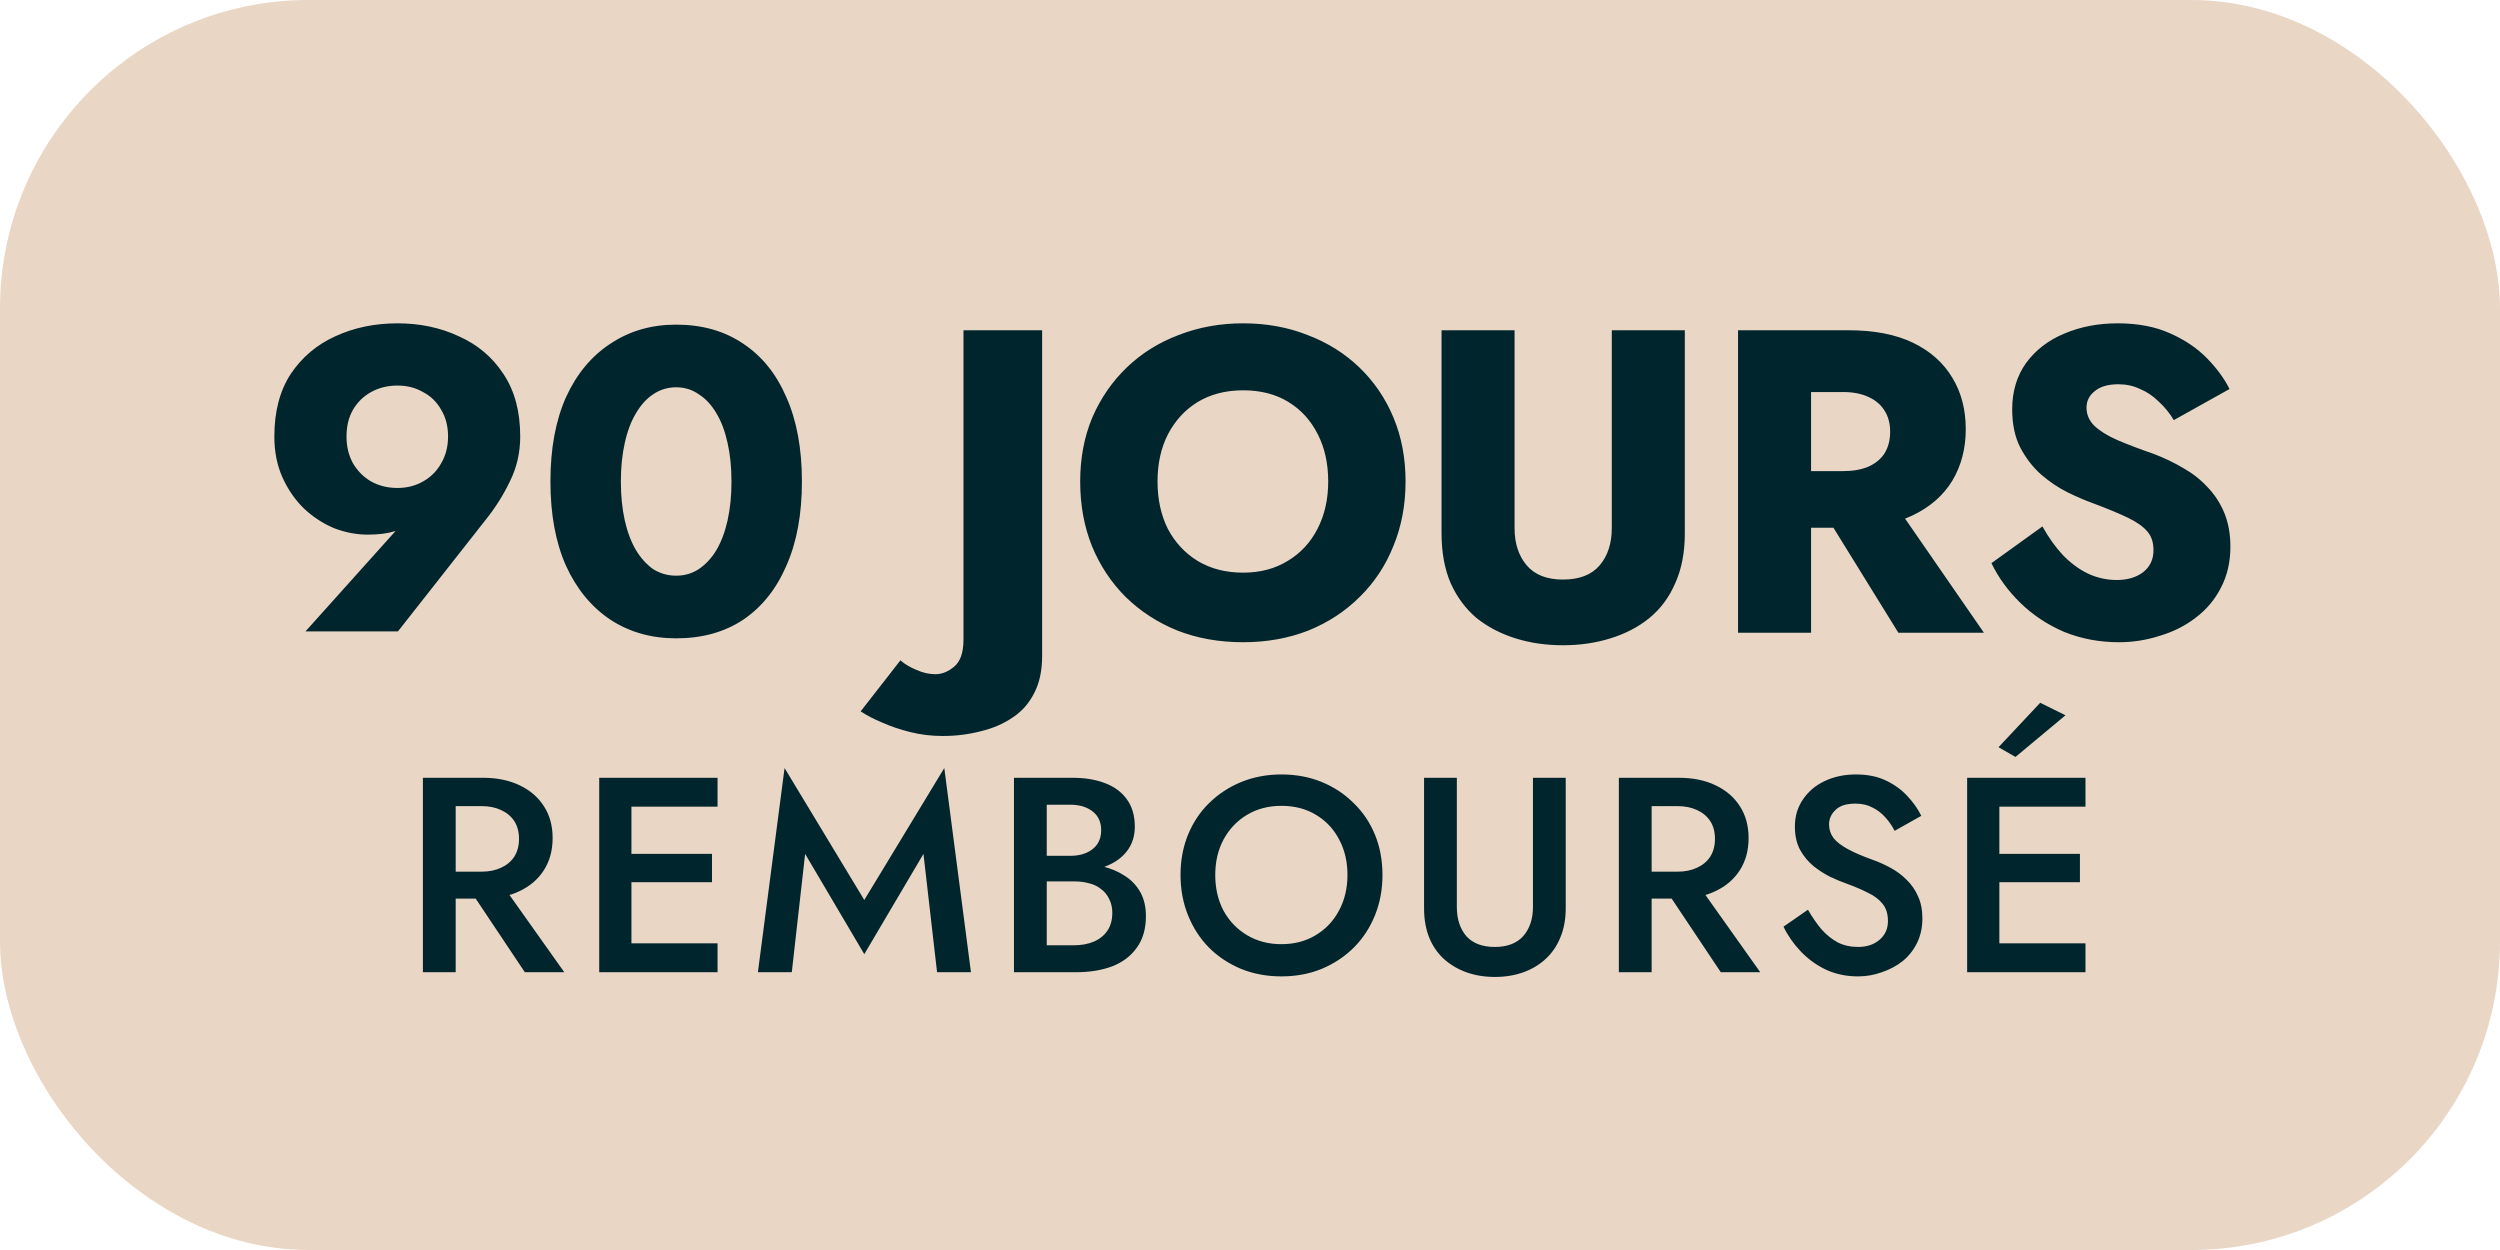
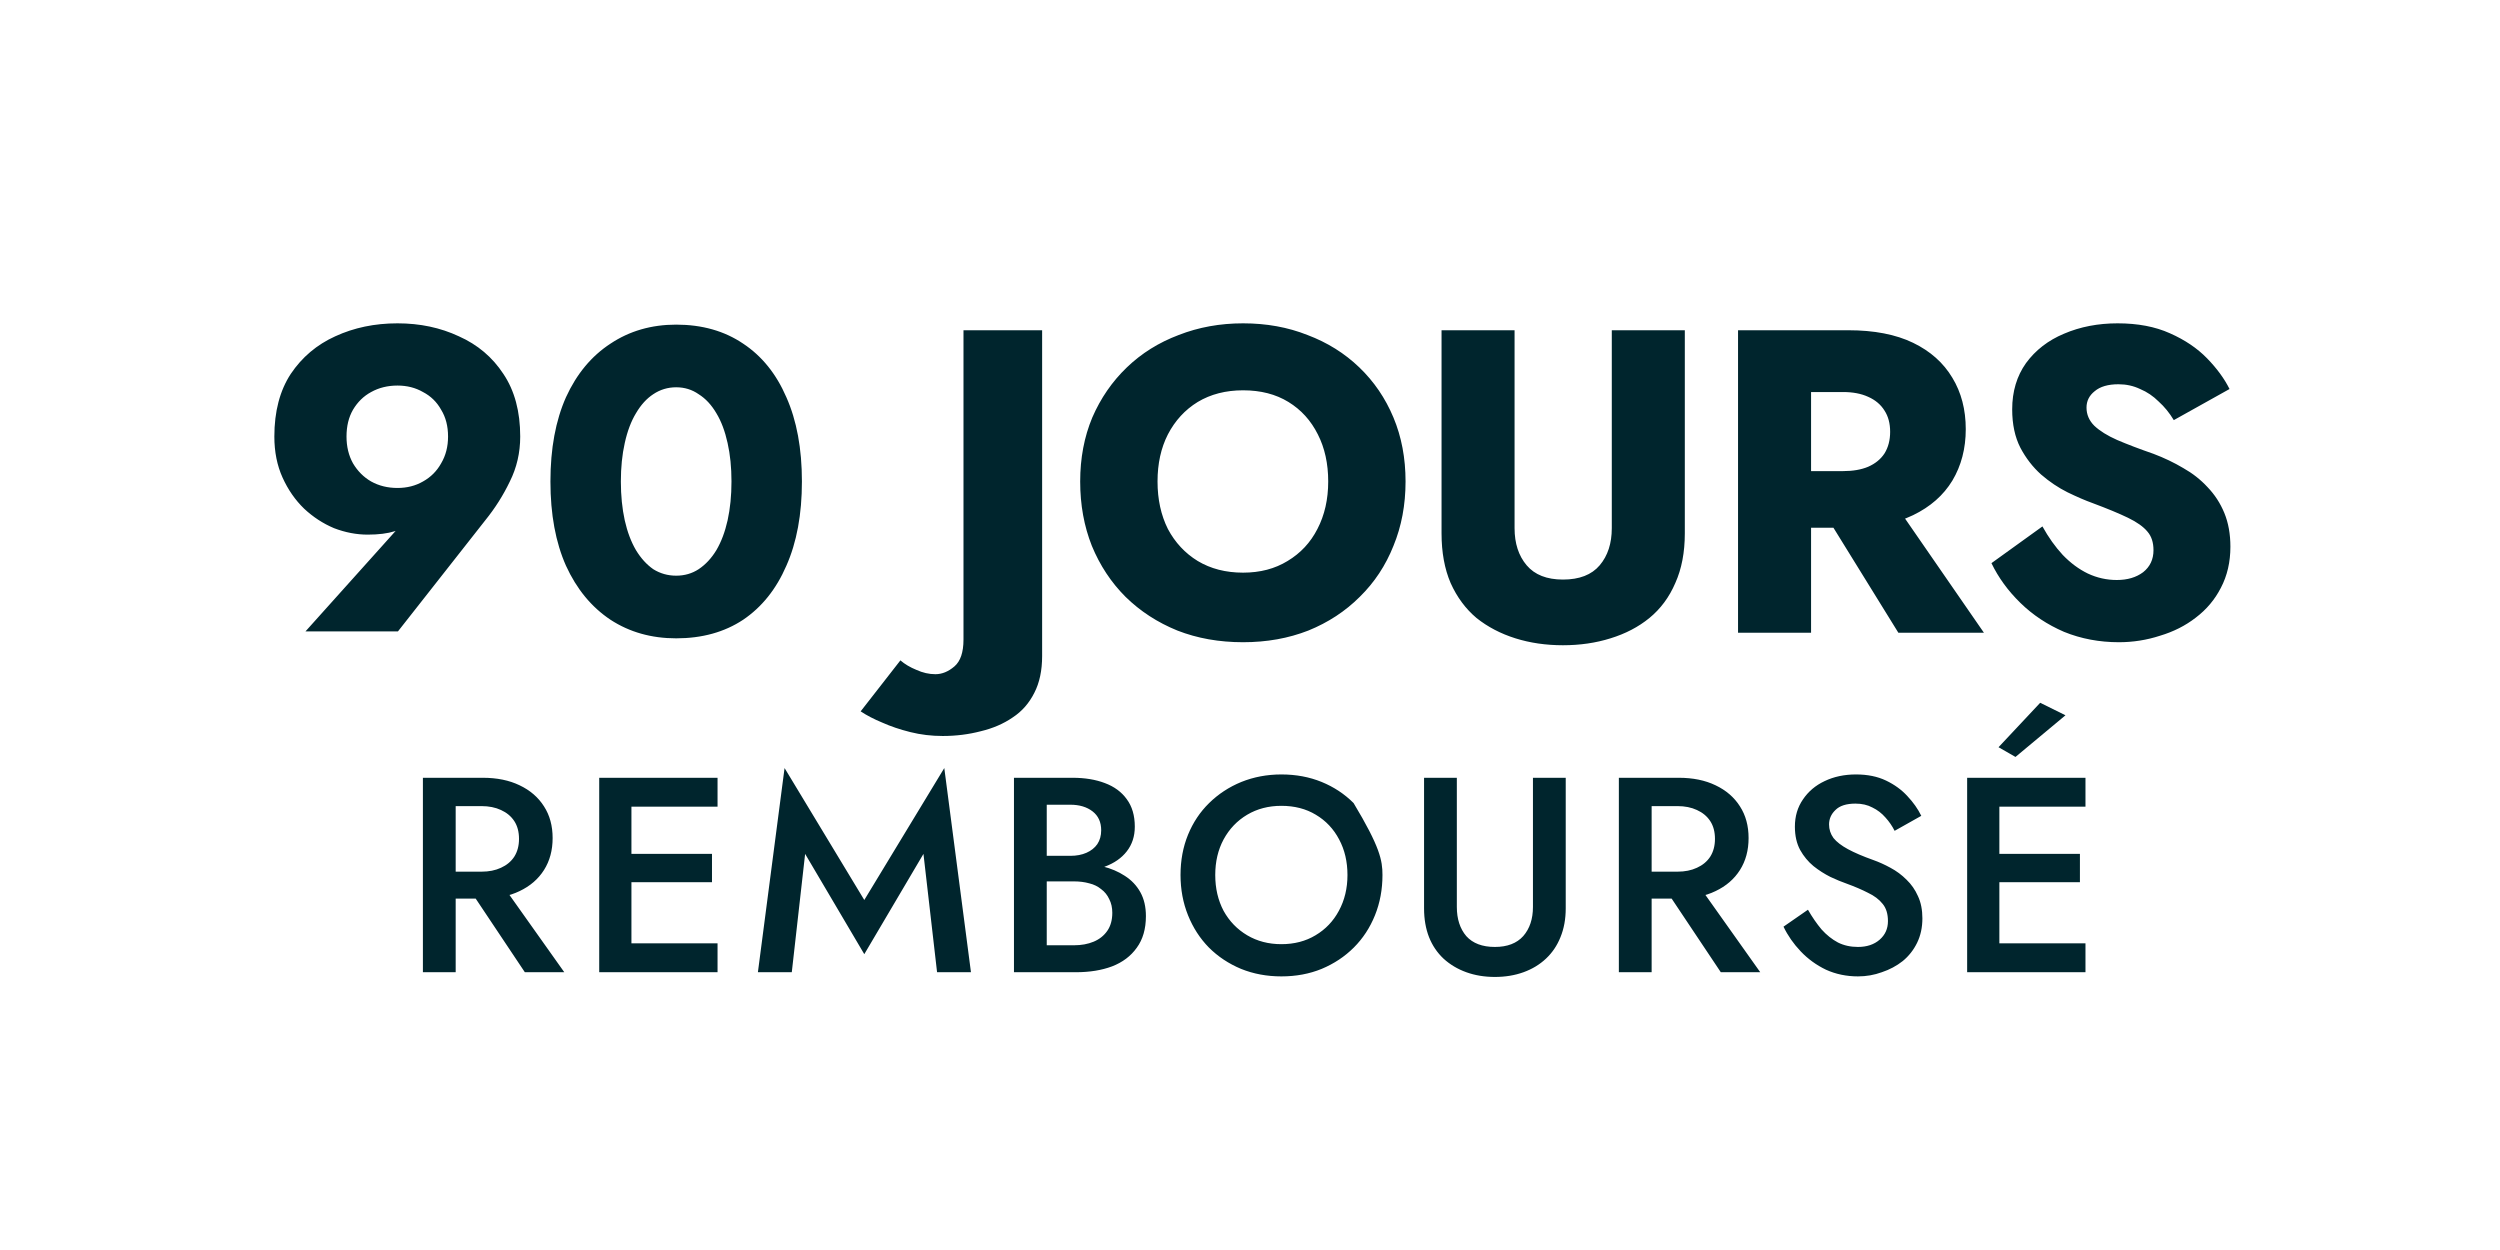
<svg xmlns="http://www.w3.org/2000/svg" width="162" height="81" viewBox="0 0 162 81" fill="none">
-   <rect width="162" height="81" rx="20" fill="#E9D6C5" />
  <path d="M29.034 28.288C29.034 27.616 28.885 27.037 28.586 26.552C28.306 26.048 27.914 25.665 27.41 25.404C26.925 25.124 26.374 24.984 25.758 24.984C25.123 24.984 24.554 25.124 24.05 25.404C23.565 25.665 23.173 26.048 22.874 26.552C22.594 27.037 22.454 27.616 22.454 28.288C22.454 28.941 22.594 29.52 22.874 30.024C23.173 30.528 23.565 30.92 24.05 31.2C24.554 31.48 25.123 31.62 25.758 31.62C26.374 31.62 26.925 31.48 27.41 31.2C27.914 30.92 28.306 30.528 28.586 30.024C28.885 29.52 29.034 28.941 29.034 28.288ZM25.786 40.916H19.794L26.15 33.832L27.102 33.412C26.579 33.916 26.075 34.252 25.59 34.42C25.123 34.569 24.535 34.644 23.826 34.644C23.098 34.644 22.37 34.504 21.642 34.224C20.933 33.925 20.289 33.505 19.71 32.964C19.131 32.404 18.665 31.732 18.31 30.948C17.955 30.164 17.778 29.277 17.778 28.288C17.778 26.664 18.133 25.311 18.842 24.228C19.57 23.145 20.531 22.333 21.726 21.792C22.939 21.232 24.283 20.952 25.758 20.952C27.214 20.952 28.539 21.232 29.734 21.792C30.947 22.333 31.909 23.145 32.618 24.228C33.346 25.311 33.71 26.664 33.71 28.288C33.71 29.333 33.486 30.304 33.038 31.2C32.609 32.096 32.077 32.936 31.442 33.72L25.786 40.916ZM40.232 31.2C40.232 32.115 40.316 32.955 40.484 33.72C40.652 34.467 40.895 35.111 41.212 35.652C41.53 36.175 41.903 36.585 42.332 36.884C42.78 37.164 43.275 37.304 43.816 37.304C44.358 37.304 44.843 37.164 45.272 36.884C45.72 36.585 46.103 36.175 46.42 35.652C46.738 35.111 46.98 34.467 47.148 33.72C47.316 32.955 47.4 32.115 47.4 31.2C47.4 30.285 47.316 29.455 47.148 28.708C46.98 27.943 46.738 27.299 46.42 26.776C46.103 26.235 45.72 25.824 45.272 25.544C44.843 25.245 44.358 25.096 43.816 25.096C43.275 25.096 42.78 25.245 42.332 25.544C41.903 25.824 41.53 26.235 41.212 26.776C40.895 27.299 40.652 27.943 40.484 28.708C40.316 29.455 40.232 30.285 40.232 31.2ZM35.668 31.2C35.668 29.072 36.004 27.252 36.676 25.74C37.367 24.228 38.328 23.071 39.56 22.268C40.792 21.447 42.211 21.036 43.816 21.036C45.496 21.036 46.943 21.447 48.156 22.268C49.37 23.071 50.303 24.228 50.956 25.74C51.628 27.252 51.964 29.072 51.964 31.2C51.964 33.328 51.628 35.148 50.956 36.66C50.303 38.172 49.37 39.339 48.156 40.16C46.943 40.963 45.496 41.364 43.816 41.364C42.211 41.364 40.792 40.963 39.56 40.16C38.328 39.339 37.367 38.172 36.676 36.66C36.004 35.148 35.668 33.328 35.668 31.2ZM58.346 42.792C58.626 43.035 58.971 43.24 59.382 43.408C59.793 43.595 60.203 43.688 60.614 43.688C61.043 43.688 61.454 43.52 61.846 43.184C62.238 42.848 62.434 42.269 62.434 41.448V21.4H67.53V42.512C67.53 43.445 67.362 44.239 67.026 44.892C66.69 45.564 66.223 46.096 65.626 46.488C65.029 46.899 64.338 47.197 63.554 47.384C62.77 47.589 61.949 47.692 61.09 47.692C60.362 47.692 59.662 47.608 58.99 47.44C58.318 47.272 57.711 47.067 57.17 46.824C56.629 46.6 56.162 46.357 55.77 46.096L58.346 42.792ZM75.008 31.2C75.008 32.357 75.232 33.384 75.68 34.28C76.147 35.157 76.791 35.848 77.612 36.352C78.452 36.856 79.432 37.108 80.552 37.108C81.654 37.108 82.615 36.856 83.436 36.352C84.276 35.848 84.92 35.157 85.368 34.28C85.835 33.384 86.068 32.357 86.068 31.2C86.068 30.043 85.844 29.025 85.396 28.148C84.948 27.252 84.314 26.552 83.492 26.048C82.671 25.544 81.691 25.292 80.552 25.292C79.432 25.292 78.452 25.544 77.612 26.048C76.791 26.552 76.147 27.252 75.68 28.148C75.232 29.025 75.008 30.043 75.008 31.2ZM69.996 31.2C69.996 29.688 70.257 28.307 70.78 27.056C71.322 25.805 72.068 24.723 73.02 23.808C73.972 22.893 75.092 22.193 76.38 21.708C77.668 21.204 79.059 20.952 80.552 20.952C82.064 20.952 83.455 21.204 84.724 21.708C86.012 22.193 87.132 22.893 88.084 23.808C89.036 24.723 89.774 25.805 90.296 27.056C90.819 28.307 91.08 29.688 91.08 31.2C91.08 32.712 90.819 34.103 90.296 35.372C89.792 36.641 89.064 37.743 88.112 38.676C87.179 39.609 86.068 40.337 84.78 40.86C83.492 41.364 82.083 41.616 80.552 41.616C79.003 41.616 77.584 41.364 76.296 40.86C75.008 40.337 73.888 39.609 72.936 38.676C72.003 37.743 71.275 36.641 70.752 35.372C70.248 34.103 69.996 32.712 69.996 31.2ZM93.412 21.4H98.144V34.224C98.144 35.213 98.406 36.016 98.928 36.632C99.451 37.248 100.235 37.556 101.28 37.556C102.344 37.556 103.138 37.248 103.66 36.632C104.183 36.016 104.444 35.213 104.444 34.224V21.4H109.176V34.56C109.176 35.792 108.971 36.865 108.56 37.78C108.168 38.695 107.608 39.451 106.88 40.048C106.171 40.627 105.331 41.065 104.36 41.364C103.408 41.663 102.382 41.812 101.28 41.812C100.179 41.812 99.152 41.663 98.2 41.364C97.248 41.065 96.408 40.627 95.68 40.048C94.971 39.451 94.411 38.695 94 37.78C93.608 36.865 93.412 35.792 93.412 34.56V21.4ZM117.525 32.124H122.425L128.557 41H123.013L117.525 32.124ZM112.625 21.4H117.357V41H112.625V21.4ZM115.593 25.404V21.4H119.765C121.445 21.4 122.845 21.671 123.965 22.212C125.085 22.753 125.934 23.509 126.513 24.48C127.092 25.432 127.381 26.543 127.381 27.812C127.381 29.063 127.092 30.173 126.513 31.144C125.934 32.096 125.085 32.843 123.965 33.384C122.845 33.925 121.445 34.196 119.765 34.196H115.593V30.528H119.429C120.064 30.528 120.605 30.435 121.053 30.248C121.52 30.043 121.874 29.753 122.117 29.38C122.36 28.988 122.481 28.521 122.481 27.98C122.481 27.439 122.36 26.981 122.117 26.608C121.874 26.216 121.52 25.917 121.053 25.712C120.605 25.507 120.064 25.404 119.429 25.404H115.593ZM132.35 34.112C132.742 34.821 133.181 35.437 133.666 35.96C134.17 36.483 134.711 36.884 135.29 37.164C135.887 37.444 136.513 37.584 137.166 37.584C137.857 37.584 138.426 37.416 138.874 37.08C139.322 36.725 139.546 36.249 139.546 35.652C139.546 35.148 139.415 34.747 139.154 34.448C138.893 34.131 138.473 33.832 137.894 33.552C137.315 33.272 136.55 32.955 135.598 32.6C135.131 32.432 134.59 32.199 133.974 31.9C133.377 31.601 132.807 31.219 132.266 30.752C131.725 30.267 131.277 29.688 130.922 29.016C130.567 28.325 130.39 27.495 130.39 26.524C130.39 25.367 130.689 24.368 131.286 23.528C131.902 22.688 132.723 22.053 133.75 21.624C134.795 21.176 135.953 20.952 137.222 20.952C138.529 20.952 139.658 21.167 140.61 21.596C141.581 22.025 142.383 22.567 143.018 23.22C143.653 23.873 144.138 24.536 144.474 25.208L140.862 27.224C140.582 26.757 140.255 26.356 139.882 26.02C139.527 25.665 139.126 25.395 138.678 25.208C138.249 25.003 137.782 24.9 137.278 24.9C136.606 24.9 136.093 25.049 135.738 25.348C135.383 25.628 135.206 25.983 135.206 26.412C135.206 26.86 135.374 27.252 135.71 27.588C136.065 27.924 136.559 28.232 137.194 28.512C137.847 28.792 138.631 29.091 139.546 29.408C140.237 29.669 140.881 29.977 141.478 30.332C142.075 30.668 142.598 31.079 143.046 31.564C143.513 32.049 143.877 32.609 144.138 33.244C144.399 33.879 144.53 34.607 144.53 35.428C144.53 36.417 144.325 37.304 143.914 38.088C143.522 38.853 142.981 39.497 142.29 40.02C141.618 40.543 140.843 40.935 139.966 41.196C139.107 41.476 138.221 41.616 137.306 41.616C136.037 41.616 134.851 41.392 133.75 40.944C132.667 40.477 131.725 39.852 130.922 39.068C130.119 38.284 129.494 37.425 129.046 36.492L132.35 34.112Z" fill="#00252D" />
-   <path d="M29.996 56.988H32.3L36.566 63H34.01L29.996 56.988ZM27.404 50.4H29.528V63H27.404V50.4ZM28.664 52.236V50.4H31.292C32.204 50.4 32.996 50.562 33.668 50.886C34.352 51.21 34.88 51.666 35.252 52.254C35.624 52.83 35.81 53.514 35.81 54.306C35.81 55.098 35.624 55.788 35.252 56.376C34.88 56.964 34.352 57.42 33.668 57.744C32.996 58.068 32.204 58.23 31.292 58.23H28.664V56.484H31.202C31.682 56.484 32.102 56.4 32.462 56.232C32.834 56.064 33.122 55.824 33.326 55.512C33.53 55.188 33.632 54.804 33.632 54.36C33.632 53.904 33.53 53.52 33.326 53.208C33.122 52.896 32.834 52.656 32.462 52.488C32.102 52.32 31.682 52.236 31.202 52.236H28.664ZM40.143 63V61.128H46.497V63H40.143ZM40.143 52.272V50.4H46.497V52.272H40.143ZM40.143 57.168V55.332H46.137V57.168H40.143ZM38.829 50.4H40.917V63H38.829V50.4ZM52.172 55.332L51.308 63H49.112L50.84 49.77L56.006 58.32L61.19 49.77L62.918 63H60.722L59.84 55.332L56.006 61.83L52.172 55.332ZM67.325 56.502V55.458H69.359C69.755 55.458 70.103 55.392 70.403 55.26C70.703 55.128 70.937 54.942 71.105 54.702C71.273 54.45 71.357 54.15 71.357 53.802C71.357 53.274 71.171 52.866 70.799 52.578C70.427 52.29 69.947 52.146 69.359 52.146H67.829V61.254H69.593C70.073 61.254 70.499 61.176 70.871 61.02C71.243 60.864 71.537 60.63 71.753 60.318C71.969 60.006 72.077 59.616 72.077 59.148C72.077 58.812 72.011 58.518 71.879 58.266C71.759 58.002 71.585 57.786 71.357 57.618C71.141 57.438 70.883 57.312 70.583 57.24C70.283 57.156 69.953 57.114 69.593 57.114H67.325V55.944H69.719C70.331 55.944 70.907 56.01 71.447 56.142C71.987 56.274 72.467 56.478 72.887 56.754C73.319 57.03 73.655 57.384 73.895 57.816C74.135 58.248 74.255 58.764 74.255 59.364C74.255 60.192 74.057 60.876 73.661 61.416C73.277 61.956 72.743 62.358 72.059 62.622C71.387 62.874 70.607 63 69.719 63H65.705V50.4H69.503C70.295 50.4 70.991 50.514 71.591 50.742C72.203 50.97 72.677 51.318 73.013 51.786C73.361 52.254 73.535 52.848 73.535 53.568C73.535 54.192 73.361 54.726 73.013 55.17C72.677 55.602 72.203 55.932 71.591 56.16C70.991 56.388 70.295 56.502 69.503 56.502H67.325ZM78.748 56.7C78.748 57.564 78.928 58.338 79.288 59.022C79.66 59.694 80.17 60.222 80.818 60.606C81.466 60.99 82.204 61.182 83.032 61.182C83.872 61.182 84.61 60.99 85.246 60.606C85.894 60.222 86.398 59.694 86.758 59.022C87.13 58.338 87.316 57.564 87.316 56.7C87.316 55.836 87.136 55.068 86.776 54.396C86.416 53.712 85.912 53.178 85.264 52.794C84.628 52.41 83.884 52.218 83.032 52.218C82.204 52.218 81.466 52.41 80.818 52.794C80.17 53.178 79.66 53.712 79.288 54.396C78.928 55.068 78.748 55.836 78.748 56.7ZM76.498 56.7C76.498 55.752 76.66 54.882 76.984 54.09C77.308 53.298 77.764 52.614 78.352 52.038C78.952 51.45 79.648 50.994 80.44 50.67C81.244 50.346 82.108 50.184 83.032 50.184C83.98 50.184 84.85 50.346 85.642 50.67C86.434 50.994 87.124 51.45 87.712 52.038C88.312 52.614 88.774 53.298 89.098 54.09C89.422 54.882 89.584 55.752 89.584 56.7C89.584 57.636 89.422 58.506 89.098 59.31C88.774 60.114 88.318 60.81 87.73 61.398C87.142 61.986 86.446 62.448 85.642 62.784C84.85 63.108 83.98 63.27 83.032 63.27C82.096 63.27 81.226 63.108 80.422 62.784C79.618 62.448 78.922 61.986 78.334 61.398C77.758 60.81 77.308 60.114 76.984 59.31C76.66 58.506 76.498 57.636 76.498 56.7ZM92.279 50.4H94.403V58.77C94.403 59.55 94.607 60.18 95.015 60.66C95.435 61.128 96.053 61.362 96.869 61.362C97.673 61.362 98.285 61.128 98.705 60.66C99.125 60.18 99.335 59.55 99.335 58.77V50.4H101.459V58.86C101.459 59.556 101.345 60.18 101.117 60.732C100.901 61.272 100.589 61.734 100.181 62.118C99.773 62.502 99.287 62.796 98.723 63C98.159 63.204 97.541 63.306 96.869 63.306C96.197 63.306 95.579 63.204 95.015 63C94.451 62.796 93.959 62.502 93.539 62.118C93.131 61.734 92.819 61.272 92.603 60.732C92.387 60.18 92.279 59.556 92.279 58.86V50.4ZM107.494 56.988H109.798L114.064 63H111.508L107.494 56.988ZM104.902 50.4H107.026V63H104.902V50.4ZM106.162 52.236V50.4H108.79C109.702 50.4 110.494 50.562 111.166 50.886C111.85 51.21 112.378 51.666 112.75 52.254C113.122 52.83 113.308 53.514 113.308 54.306C113.308 55.098 113.122 55.788 112.75 56.376C112.378 56.964 111.85 57.42 111.166 57.744C110.494 58.068 109.702 58.23 108.79 58.23H106.162V56.484H108.7C109.18 56.484 109.6 56.4 109.96 56.232C110.332 56.064 110.62 55.824 110.824 55.512C111.028 55.188 111.13 54.804 111.13 54.36C111.13 53.904 111.028 53.52 110.824 53.208C110.62 52.896 110.332 52.656 109.96 52.488C109.6 52.32 109.18 52.236 108.7 52.236H106.162ZM117.155 58.95C117.431 59.43 117.725 59.856 118.037 60.228C118.361 60.588 118.715 60.87 119.099 61.074C119.483 61.266 119.915 61.362 120.395 61.362C120.971 61.362 121.439 61.206 121.799 60.894C122.159 60.582 122.339 60.18 122.339 59.688C122.339 59.22 122.225 58.848 121.997 58.572C121.769 58.284 121.451 58.044 121.043 57.852C120.647 57.648 120.185 57.45 119.657 57.258C119.345 57.15 118.997 57.006 118.613 56.826C118.229 56.634 117.863 56.4 117.515 56.124C117.167 55.836 116.879 55.488 116.651 55.08C116.423 54.66 116.309 54.156 116.309 53.568C116.309 52.896 116.483 52.308 116.831 51.804C117.179 51.288 117.647 50.892 118.235 50.616C118.835 50.328 119.513 50.184 120.269 50.184C121.013 50.184 121.661 50.316 122.213 50.58C122.765 50.844 123.227 51.18 123.599 51.588C123.983 51.996 124.283 52.422 124.499 52.866L122.771 53.838C122.615 53.526 122.417 53.238 122.177 52.974C121.937 52.698 121.655 52.482 121.331 52.326C121.019 52.158 120.653 52.074 120.233 52.074C119.645 52.074 119.213 52.212 118.937 52.488C118.661 52.752 118.523 53.064 118.523 53.424C118.523 53.748 118.619 54.042 118.811 54.306C119.015 54.558 119.327 54.798 119.747 55.026C120.167 55.254 120.713 55.488 121.385 55.728C121.757 55.86 122.129 56.028 122.501 56.232C122.885 56.436 123.233 56.694 123.545 57.006C123.857 57.306 124.103 57.66 124.283 58.068C124.475 58.476 124.571 58.956 124.571 59.508C124.571 60.096 124.457 60.624 124.229 61.092C124.001 61.56 123.689 61.956 123.293 62.28C122.897 62.592 122.447 62.832 121.943 63C121.451 63.18 120.935 63.27 120.395 63.27C119.651 63.27 118.961 63.126 118.325 62.838C117.701 62.538 117.155 62.142 116.687 61.65C116.219 61.158 115.847 60.624 115.571 60.048L117.155 58.95ZM128.785 63V61.128H135.139V63H128.785ZM128.785 52.272V50.4H135.139V52.272H128.785ZM128.785 57.168V55.332H134.779V57.168H128.785ZM127.471 50.4H129.559V63H127.471V50.4ZM133.843 46.35L130.603 49.05L129.505 48.42L132.205 45.54L133.843 46.35Z" fill="#00252D" />
+   <path d="M29.996 56.988H32.3L36.566 63H34.01L29.996 56.988ZM27.404 50.4H29.528V63H27.404V50.4ZM28.664 52.236V50.4H31.292C32.204 50.4 32.996 50.562 33.668 50.886C34.352 51.21 34.88 51.666 35.252 52.254C35.624 52.83 35.81 53.514 35.81 54.306C35.81 55.098 35.624 55.788 35.252 56.376C34.88 56.964 34.352 57.42 33.668 57.744C32.996 58.068 32.204 58.23 31.292 58.23H28.664V56.484H31.202C31.682 56.484 32.102 56.4 32.462 56.232C32.834 56.064 33.122 55.824 33.326 55.512C33.53 55.188 33.632 54.804 33.632 54.36C33.632 53.904 33.53 53.52 33.326 53.208C33.122 52.896 32.834 52.656 32.462 52.488C32.102 52.32 31.682 52.236 31.202 52.236H28.664ZM40.143 63V61.128H46.497V63H40.143ZM40.143 52.272V50.4H46.497V52.272H40.143ZM40.143 57.168V55.332H46.137V57.168H40.143ZM38.829 50.4H40.917V63H38.829V50.4ZM52.172 55.332L51.308 63H49.112L50.84 49.77L56.006 58.32L61.19 49.77L62.918 63H60.722L59.84 55.332L56.006 61.83L52.172 55.332ZM67.325 56.502V55.458H69.359C69.755 55.458 70.103 55.392 70.403 55.26C70.703 55.128 70.937 54.942 71.105 54.702C71.273 54.45 71.357 54.15 71.357 53.802C71.357 53.274 71.171 52.866 70.799 52.578C70.427 52.29 69.947 52.146 69.359 52.146H67.829V61.254H69.593C70.073 61.254 70.499 61.176 70.871 61.02C71.243 60.864 71.537 60.63 71.753 60.318C71.969 60.006 72.077 59.616 72.077 59.148C72.077 58.812 72.011 58.518 71.879 58.266C71.759 58.002 71.585 57.786 71.357 57.618C71.141 57.438 70.883 57.312 70.583 57.24C70.283 57.156 69.953 57.114 69.593 57.114H67.325V55.944H69.719C70.331 55.944 70.907 56.01 71.447 56.142C71.987 56.274 72.467 56.478 72.887 56.754C73.319 57.03 73.655 57.384 73.895 57.816C74.135 58.248 74.255 58.764 74.255 59.364C74.255 60.192 74.057 60.876 73.661 61.416C73.277 61.956 72.743 62.358 72.059 62.622C71.387 62.874 70.607 63 69.719 63H65.705V50.4H69.503C70.295 50.4 70.991 50.514 71.591 50.742C72.203 50.97 72.677 51.318 73.013 51.786C73.361 52.254 73.535 52.848 73.535 53.568C73.535 54.192 73.361 54.726 73.013 55.17C72.677 55.602 72.203 55.932 71.591 56.16C70.991 56.388 70.295 56.502 69.503 56.502H67.325ZM78.748 56.7C78.748 57.564 78.928 58.338 79.288 59.022C79.66 59.694 80.17 60.222 80.818 60.606C81.466 60.99 82.204 61.182 83.032 61.182C83.872 61.182 84.61 60.99 85.246 60.606C85.894 60.222 86.398 59.694 86.758 59.022C87.13 58.338 87.316 57.564 87.316 56.7C87.316 55.836 87.136 55.068 86.776 54.396C86.416 53.712 85.912 53.178 85.264 52.794C84.628 52.41 83.884 52.218 83.032 52.218C82.204 52.218 81.466 52.41 80.818 52.794C80.17 53.178 79.66 53.712 79.288 54.396C78.928 55.068 78.748 55.836 78.748 56.7ZM76.498 56.7C76.498 55.752 76.66 54.882 76.984 54.09C77.308 53.298 77.764 52.614 78.352 52.038C78.952 51.45 79.648 50.994 80.44 50.67C81.244 50.346 82.108 50.184 83.032 50.184C83.98 50.184 84.85 50.346 85.642 50.67C86.434 50.994 87.124 51.45 87.712 52.038C89.422 54.882 89.584 55.752 89.584 56.7C89.584 57.636 89.422 58.506 89.098 59.31C88.774 60.114 88.318 60.81 87.73 61.398C87.142 61.986 86.446 62.448 85.642 62.784C84.85 63.108 83.98 63.27 83.032 63.27C82.096 63.27 81.226 63.108 80.422 62.784C79.618 62.448 78.922 61.986 78.334 61.398C77.758 60.81 77.308 60.114 76.984 59.31C76.66 58.506 76.498 57.636 76.498 56.7ZM92.279 50.4H94.403V58.77C94.403 59.55 94.607 60.18 95.015 60.66C95.435 61.128 96.053 61.362 96.869 61.362C97.673 61.362 98.285 61.128 98.705 60.66C99.125 60.18 99.335 59.55 99.335 58.77V50.4H101.459V58.86C101.459 59.556 101.345 60.18 101.117 60.732C100.901 61.272 100.589 61.734 100.181 62.118C99.773 62.502 99.287 62.796 98.723 63C98.159 63.204 97.541 63.306 96.869 63.306C96.197 63.306 95.579 63.204 95.015 63C94.451 62.796 93.959 62.502 93.539 62.118C93.131 61.734 92.819 61.272 92.603 60.732C92.387 60.18 92.279 59.556 92.279 58.86V50.4ZM107.494 56.988H109.798L114.064 63H111.508L107.494 56.988ZM104.902 50.4H107.026V63H104.902V50.4ZM106.162 52.236V50.4H108.79C109.702 50.4 110.494 50.562 111.166 50.886C111.85 51.21 112.378 51.666 112.75 52.254C113.122 52.83 113.308 53.514 113.308 54.306C113.308 55.098 113.122 55.788 112.75 56.376C112.378 56.964 111.85 57.42 111.166 57.744C110.494 58.068 109.702 58.23 108.79 58.23H106.162V56.484H108.7C109.18 56.484 109.6 56.4 109.96 56.232C110.332 56.064 110.62 55.824 110.824 55.512C111.028 55.188 111.13 54.804 111.13 54.36C111.13 53.904 111.028 53.52 110.824 53.208C110.62 52.896 110.332 52.656 109.96 52.488C109.6 52.32 109.18 52.236 108.7 52.236H106.162ZM117.155 58.95C117.431 59.43 117.725 59.856 118.037 60.228C118.361 60.588 118.715 60.87 119.099 61.074C119.483 61.266 119.915 61.362 120.395 61.362C120.971 61.362 121.439 61.206 121.799 60.894C122.159 60.582 122.339 60.18 122.339 59.688C122.339 59.22 122.225 58.848 121.997 58.572C121.769 58.284 121.451 58.044 121.043 57.852C120.647 57.648 120.185 57.45 119.657 57.258C119.345 57.15 118.997 57.006 118.613 56.826C118.229 56.634 117.863 56.4 117.515 56.124C117.167 55.836 116.879 55.488 116.651 55.08C116.423 54.66 116.309 54.156 116.309 53.568C116.309 52.896 116.483 52.308 116.831 51.804C117.179 51.288 117.647 50.892 118.235 50.616C118.835 50.328 119.513 50.184 120.269 50.184C121.013 50.184 121.661 50.316 122.213 50.58C122.765 50.844 123.227 51.18 123.599 51.588C123.983 51.996 124.283 52.422 124.499 52.866L122.771 53.838C122.615 53.526 122.417 53.238 122.177 52.974C121.937 52.698 121.655 52.482 121.331 52.326C121.019 52.158 120.653 52.074 120.233 52.074C119.645 52.074 119.213 52.212 118.937 52.488C118.661 52.752 118.523 53.064 118.523 53.424C118.523 53.748 118.619 54.042 118.811 54.306C119.015 54.558 119.327 54.798 119.747 55.026C120.167 55.254 120.713 55.488 121.385 55.728C121.757 55.86 122.129 56.028 122.501 56.232C122.885 56.436 123.233 56.694 123.545 57.006C123.857 57.306 124.103 57.66 124.283 58.068C124.475 58.476 124.571 58.956 124.571 59.508C124.571 60.096 124.457 60.624 124.229 61.092C124.001 61.56 123.689 61.956 123.293 62.28C122.897 62.592 122.447 62.832 121.943 63C121.451 63.18 120.935 63.27 120.395 63.27C119.651 63.27 118.961 63.126 118.325 62.838C117.701 62.538 117.155 62.142 116.687 61.65C116.219 61.158 115.847 60.624 115.571 60.048L117.155 58.95ZM128.785 63V61.128H135.139V63H128.785ZM128.785 52.272V50.4H135.139V52.272H128.785ZM128.785 57.168V55.332H134.779V57.168H128.785ZM127.471 50.4H129.559V63H127.471V50.4ZM133.843 46.35L130.603 49.05L129.505 48.42L132.205 45.54L133.843 46.35Z" fill="#00252D" />
</svg>